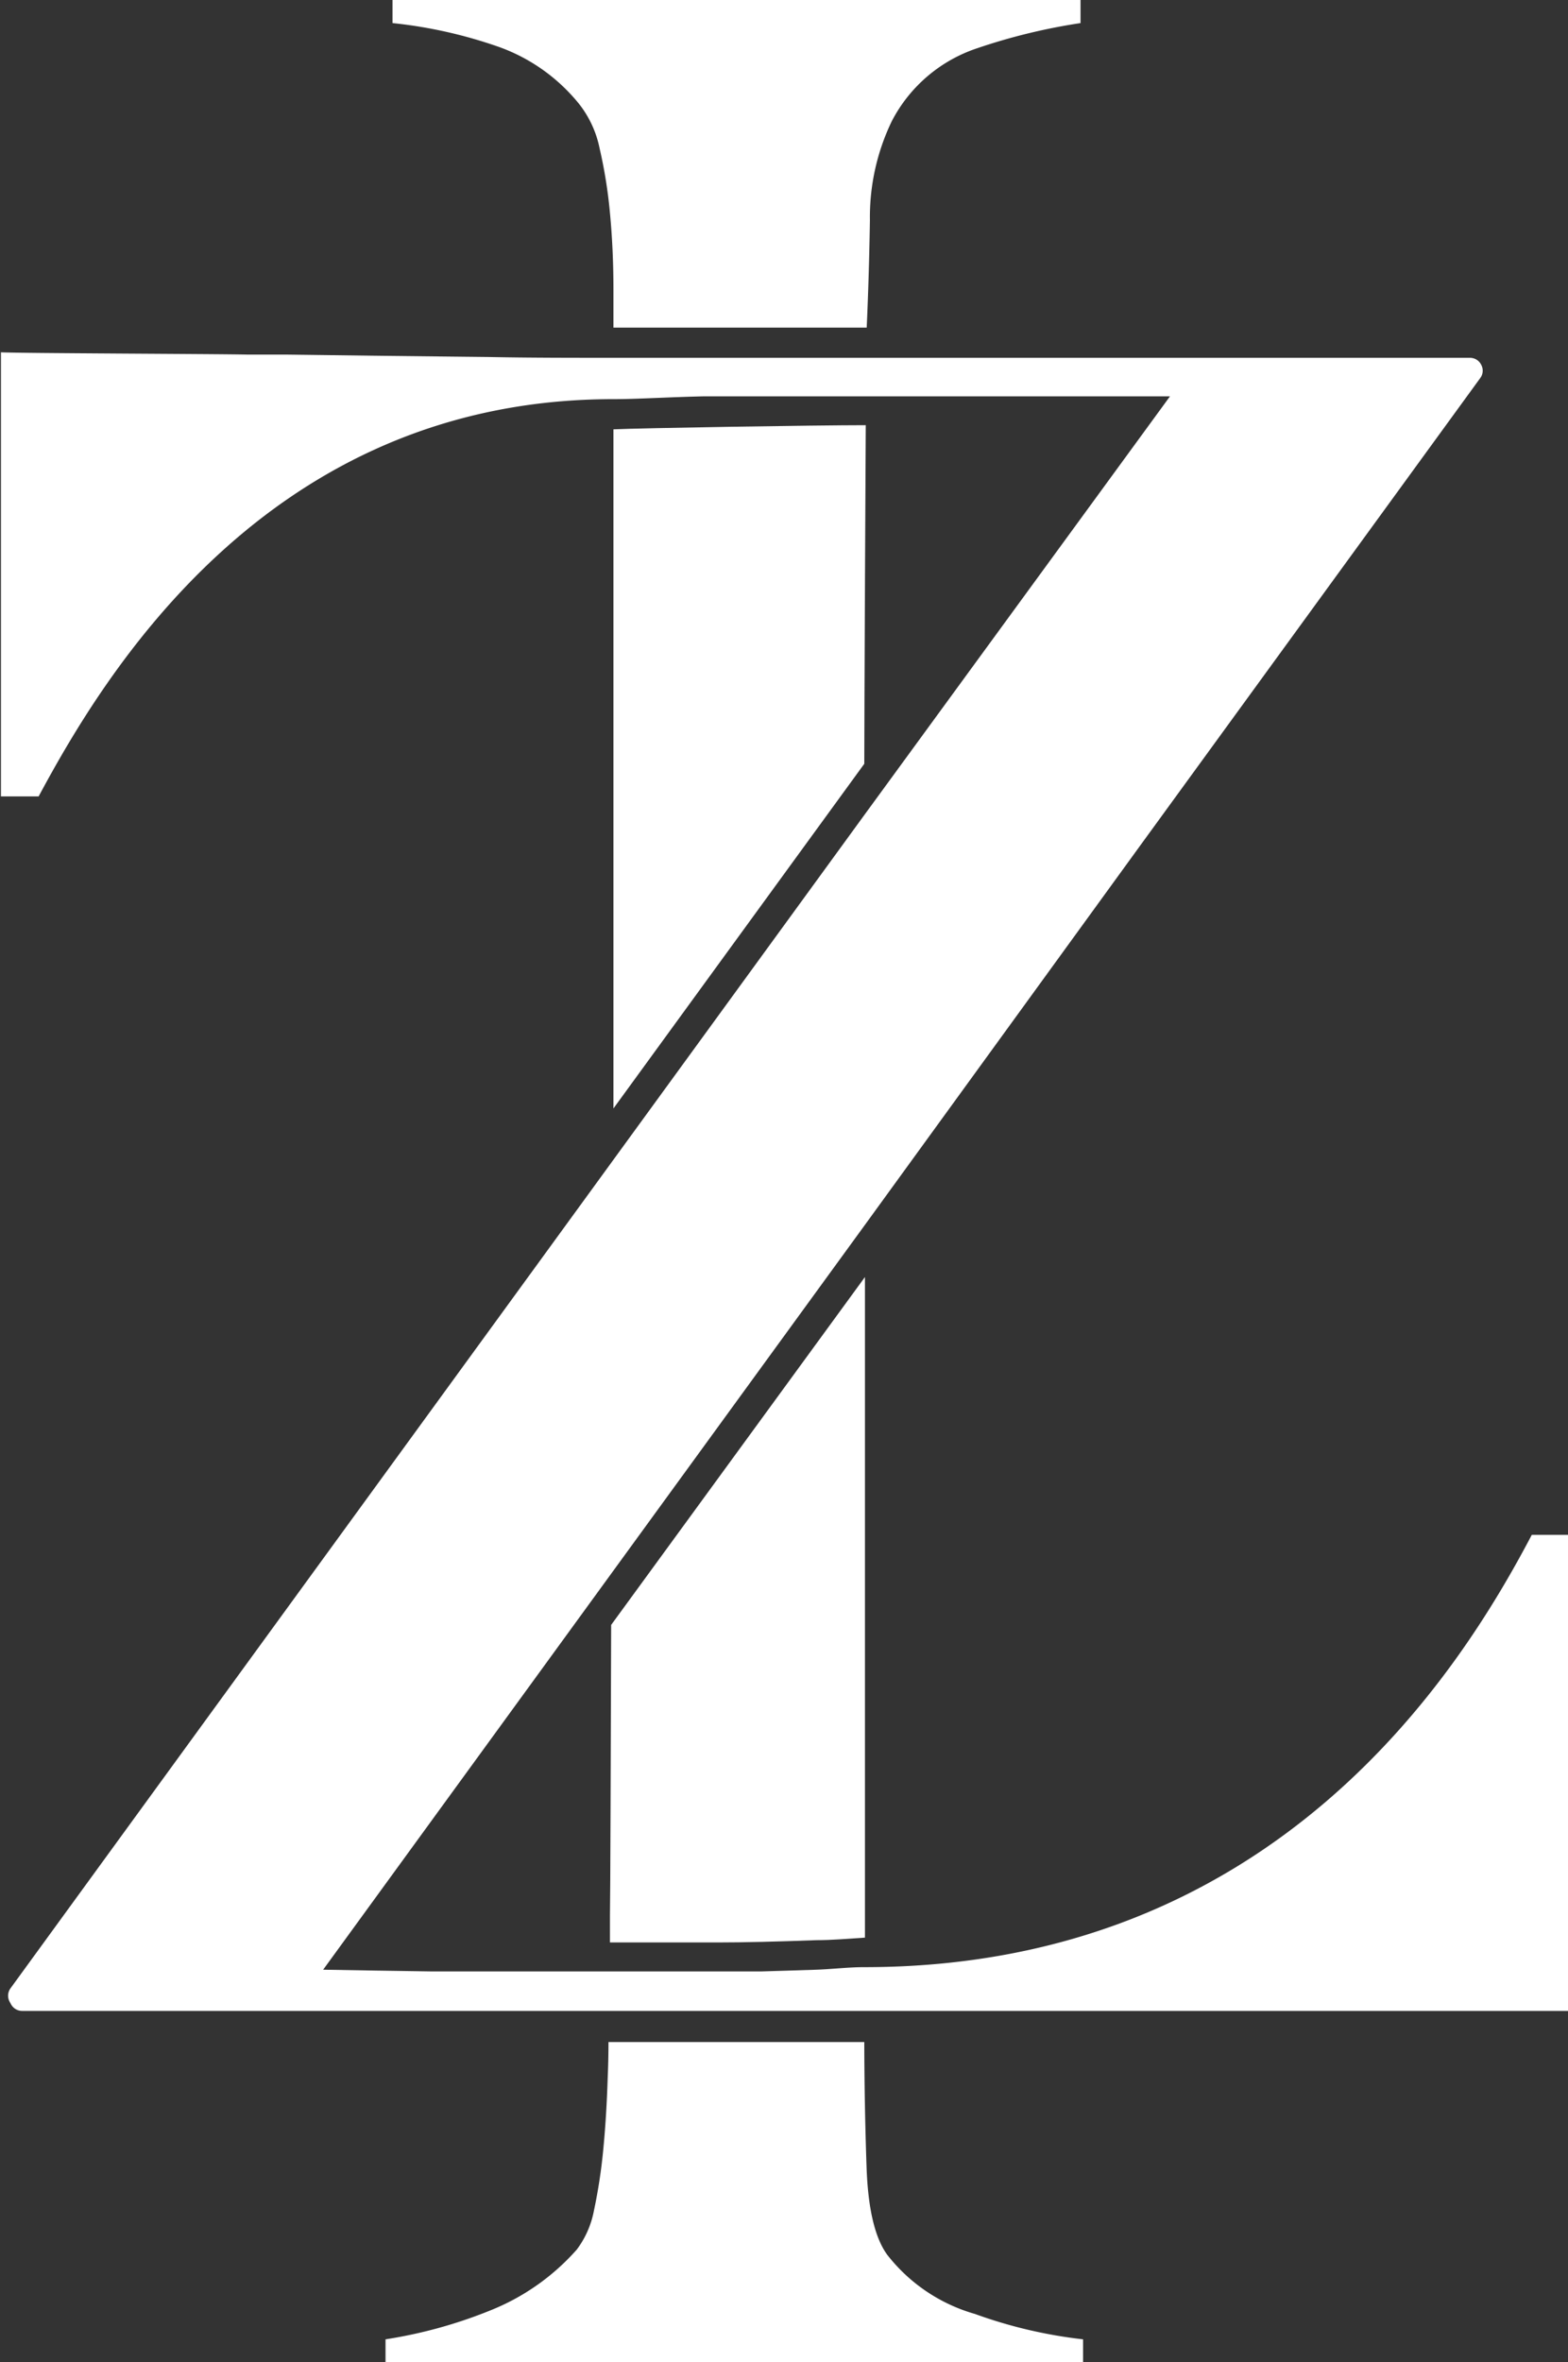
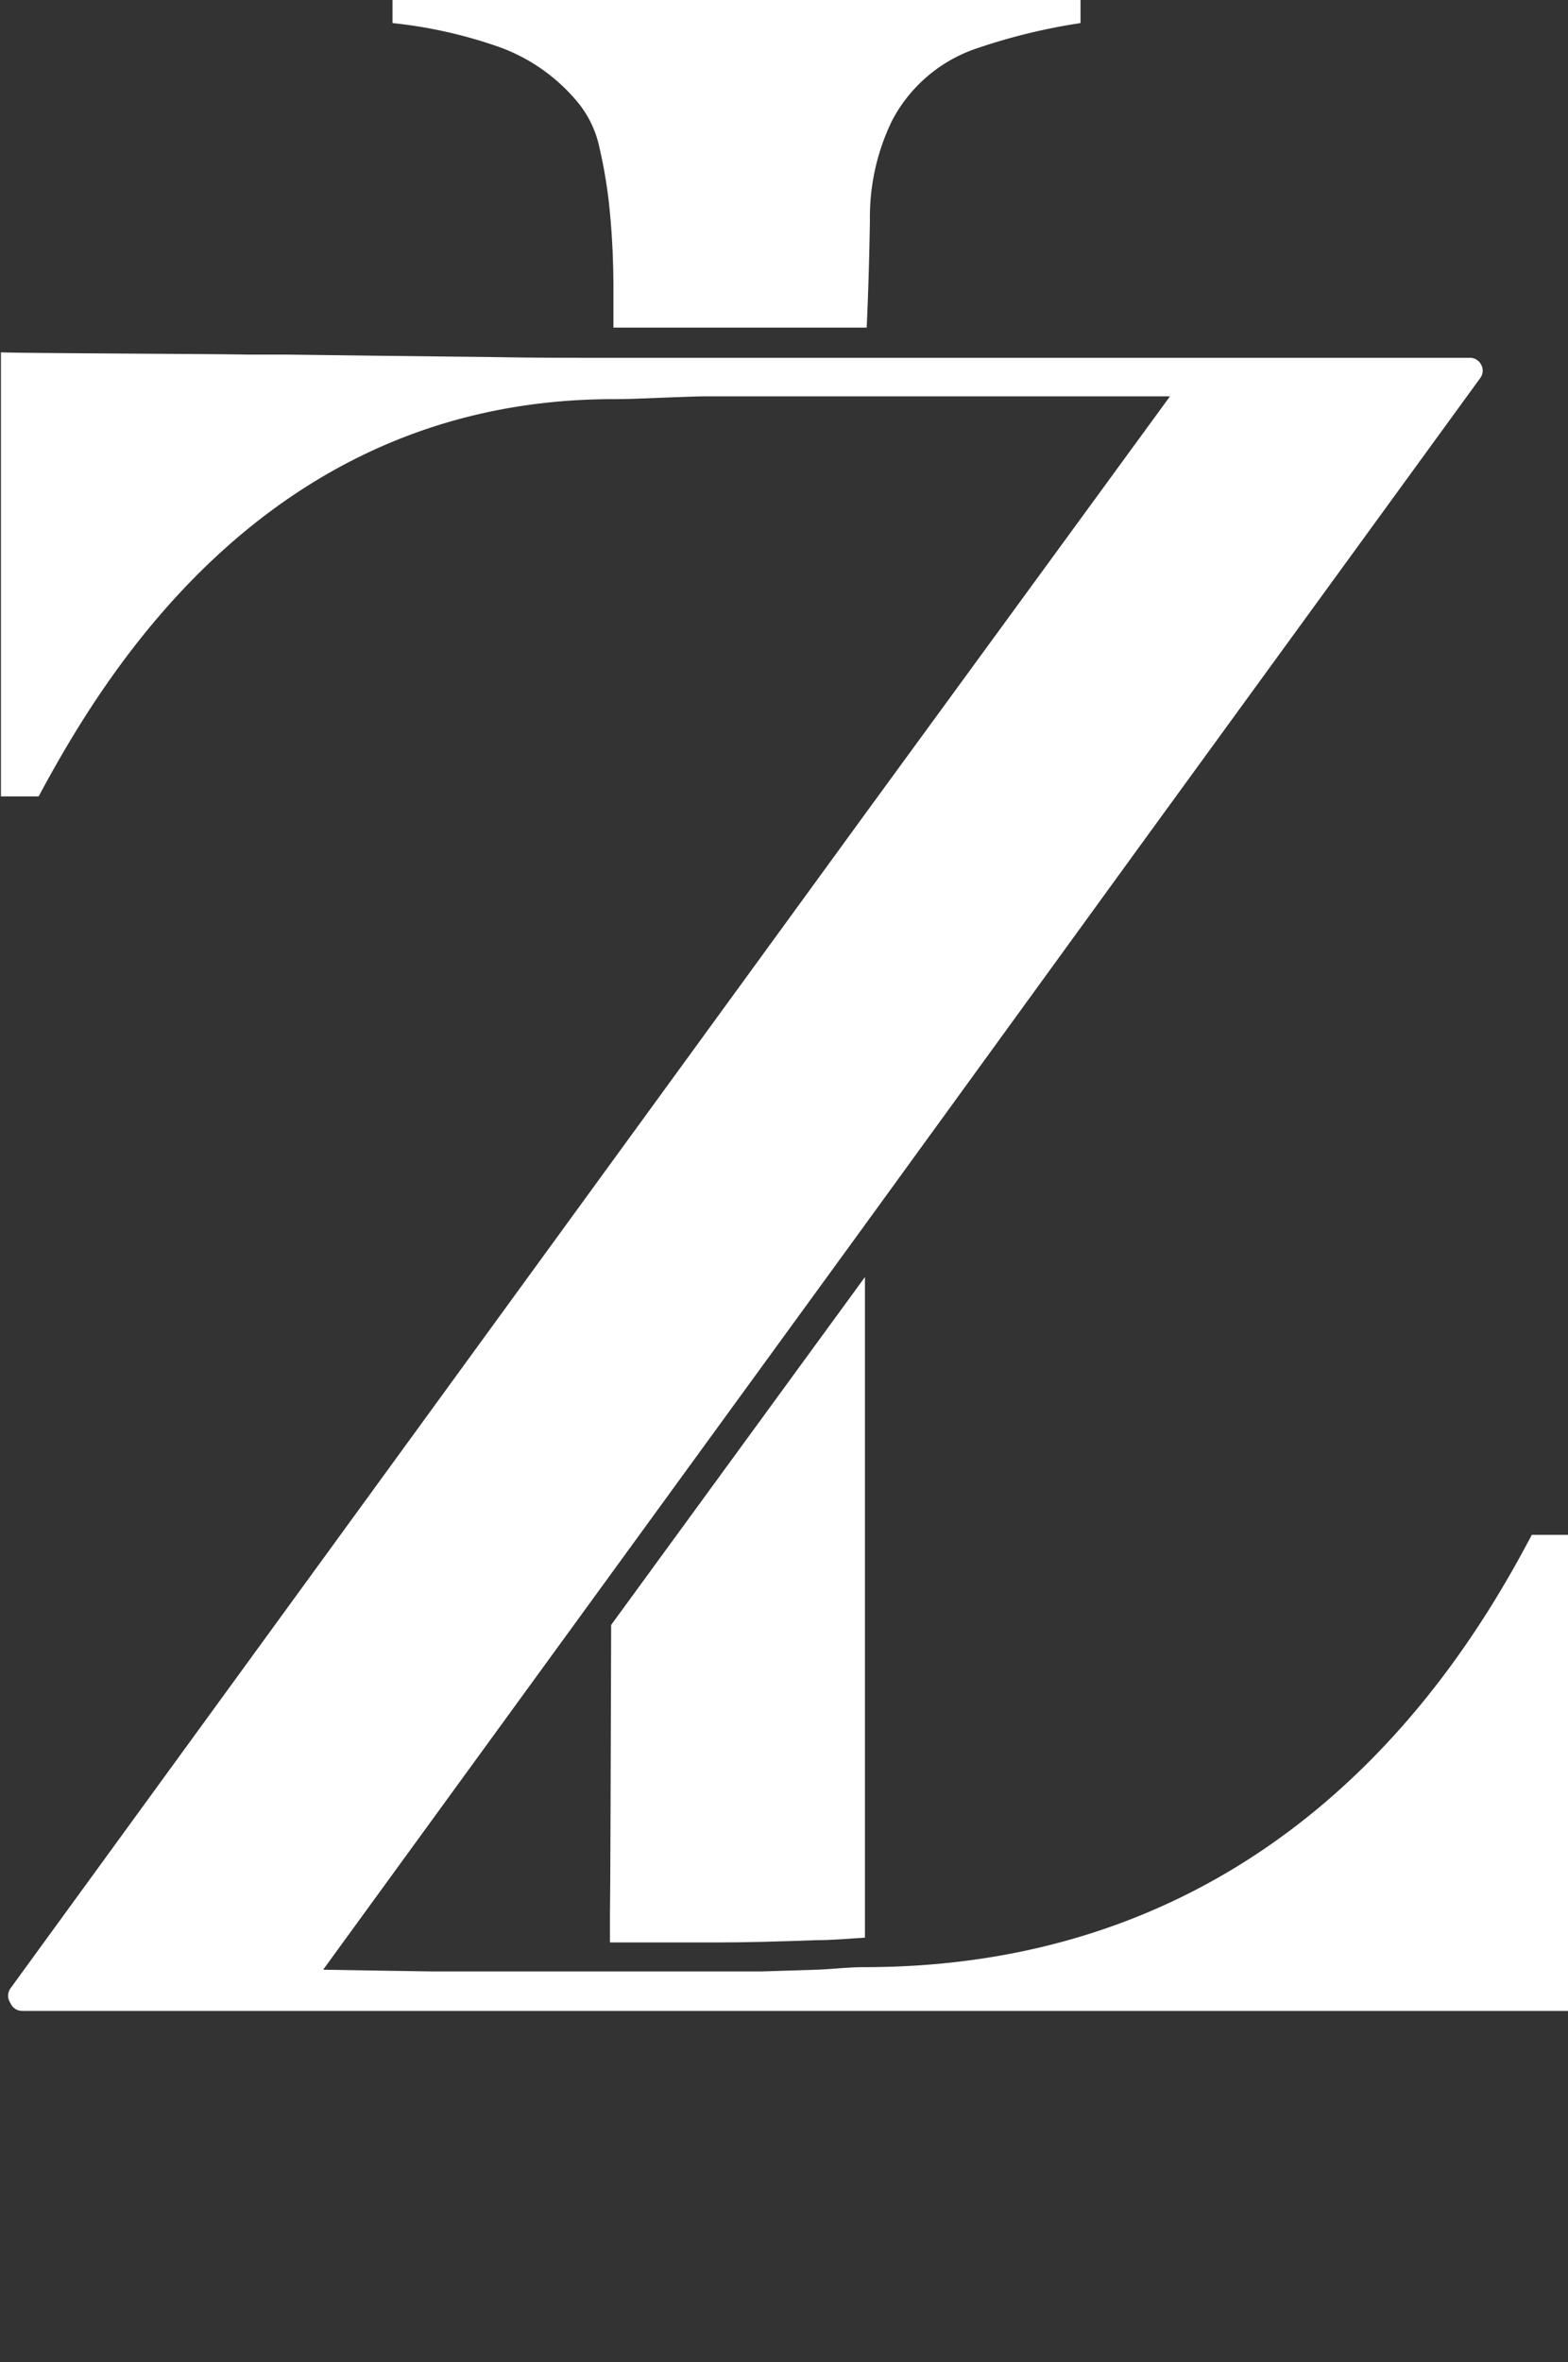
<svg xmlns="http://www.w3.org/2000/svg" id="Layer_1" data-name="Layer 1" viewBox="0 0 116.89 176.01">
  <rect x="0" y="0" width="116.89" height="176.01" fill="#333333" stroke="none" />
  <defs>
    <style>.cls-1{fill:#fff;}</style>
  </defs>
  <path class="cls-1" d="M43.15,7.72a7.87,7.87,0,0,1,1.55,3.34,35.65,35.65,0,0,1,.77,4.81c.17,1.77.26,3.69.26,5.74v2.8l9.58,0h9.3q.17-3.75.24-8a16.44,16.44,0,0,1,1.63-7.38A11.11,11.11,0,0,1,72.83,3.6a44.46,44.46,0,0,1,7.72-1.88V0H29.26V1.72a34.71,34.71,0,0,1,8,1.8A13.55,13.55,0,0,1,43.15,7.72Z" />
-   <path class="cls-1" d="M64.54,31.68c-3.64,0-16.76.21-18.81.31v50.6l18.7-25.68C64.43,53.86,64.53,32.24,64.54,31.68Z" />
  <path class="cls-1" d="M45.47,142.73c0,.69,0,1.34,0,2h8c2,0,4.44-.06,7.38-.17,1.18,0,2.39-.11,3.63-.19V95.15L45.56,121.07C45.53,130.81,45.5,141.24,45.47,142.73Z" />
-   <path class="cls-1" d="M66.14,168q-1.38-1.89-1.54-6.52t-.17-9.33H45.36q0,1.35-.06,2.73c-.06,1.88-.17,3.68-.34,5.4a40,40,0,0,1-.69,4.46A7,7,0,0,1,43,167.61a17,17,0,0,1-6.26,4.46,35,35,0,0,1-8,2.23V176h52V174.3a35.18,35.18,0,0,1-8.06-1.89A12.71,12.71,0,0,1,66.14,168Z" />
-   <path class="cls-1" d="M.07,26.21v0C0,26.19-.06,26.2.07,26.21Z" />
-   <path class="cls-1" d="M.07,26.17v0S.16,26.17.07,26.17Z" />
  <path class="cls-1" d="M114.19,114.36c-5.26,10-19,32.21-49.76,32.21-1.21,0-2.39.15-3.55.19l-2.17.07-2,.06c-1.25,0-2.36,0-3.33,0H37.79l-5.55,0-3.94-.06h-.06l-4.15-.07h0l21.49-29.53h0l18.85-25.9h0L85,63l25.34-34.82a.92.92,0,0,0,.08-1,.93.93,0,0,0-.84-.52H55.31l-9.58,0c-3.22,0-6.31,0-9.29-.06l-8.15-.09-6.94-.09-2.93,0c-2.24-.05-17.14-.1-18.35-.17V59.34H2.88C7.79,50.2,20,29.74,45.73,29.74c1.8,0,4.05-.15,6.76-.21l1.36,0,2.83,0,2.9,0,5,0H87.22L64.43,60.73,45.73,86.41.78,148.15a.94.94,0,0,0-.06,1l.11.2a.94.94,0,0,0,.82.48H116.89V114.36Z" />
</svg>